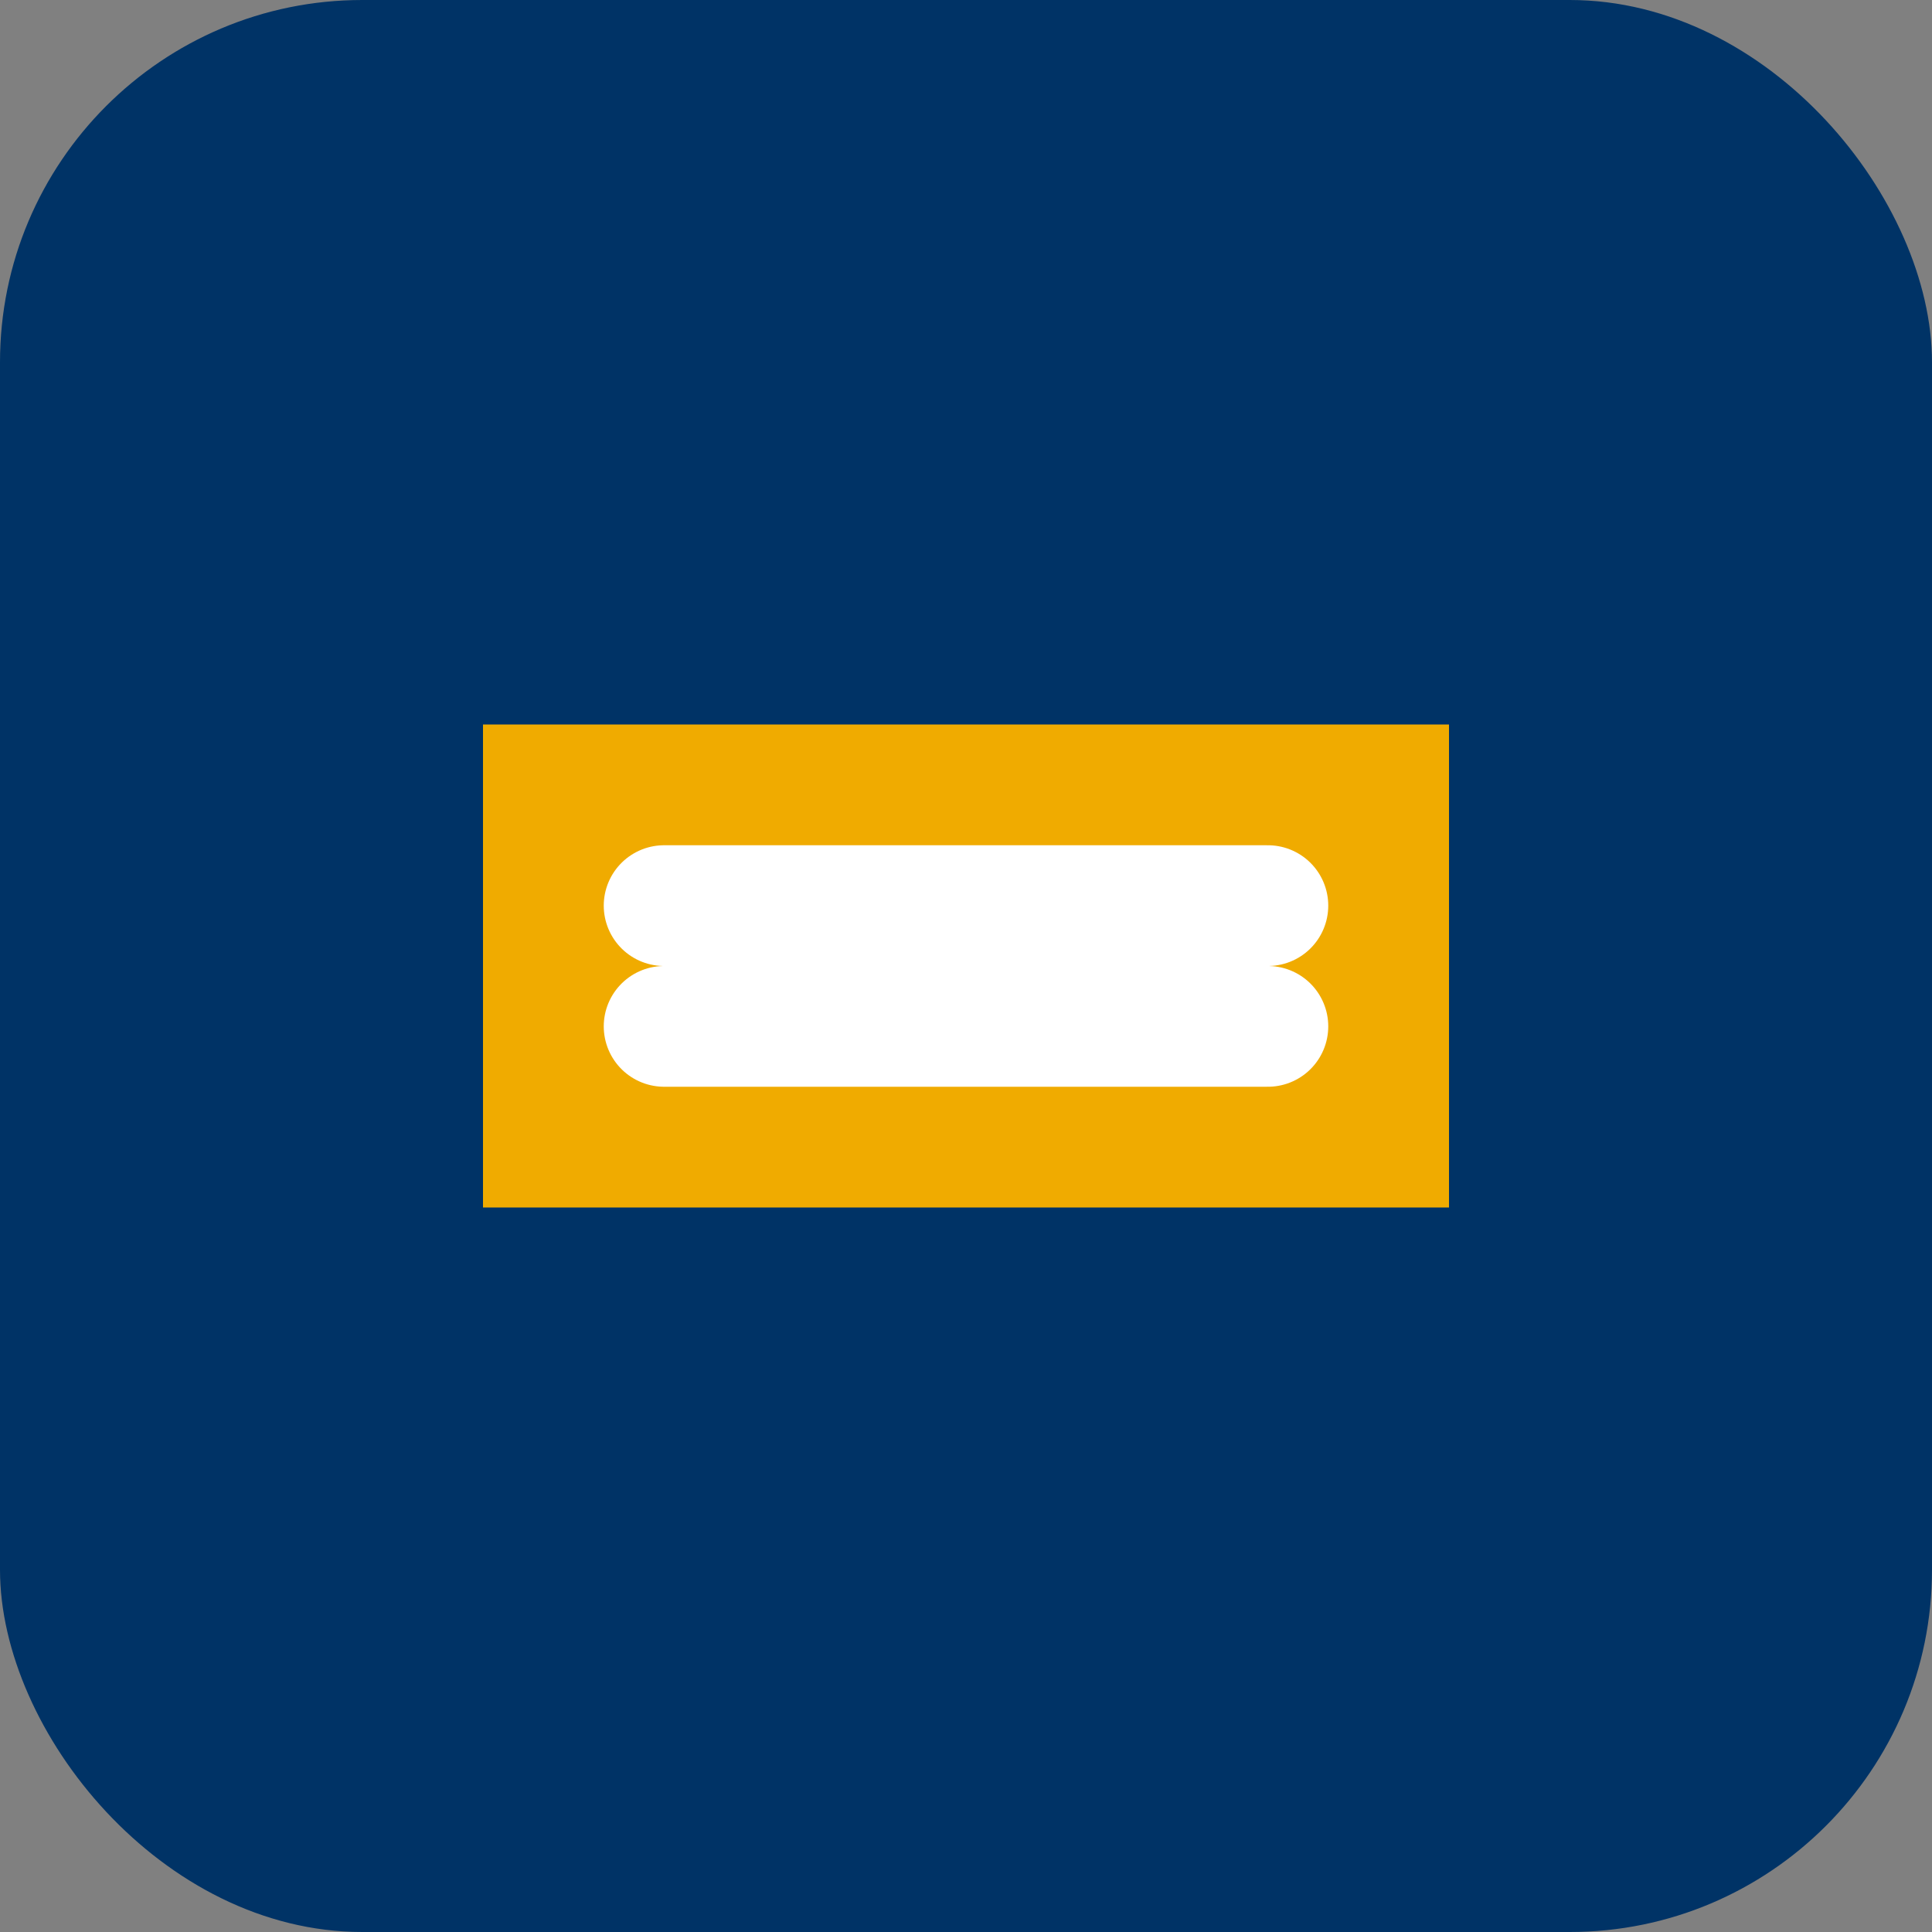
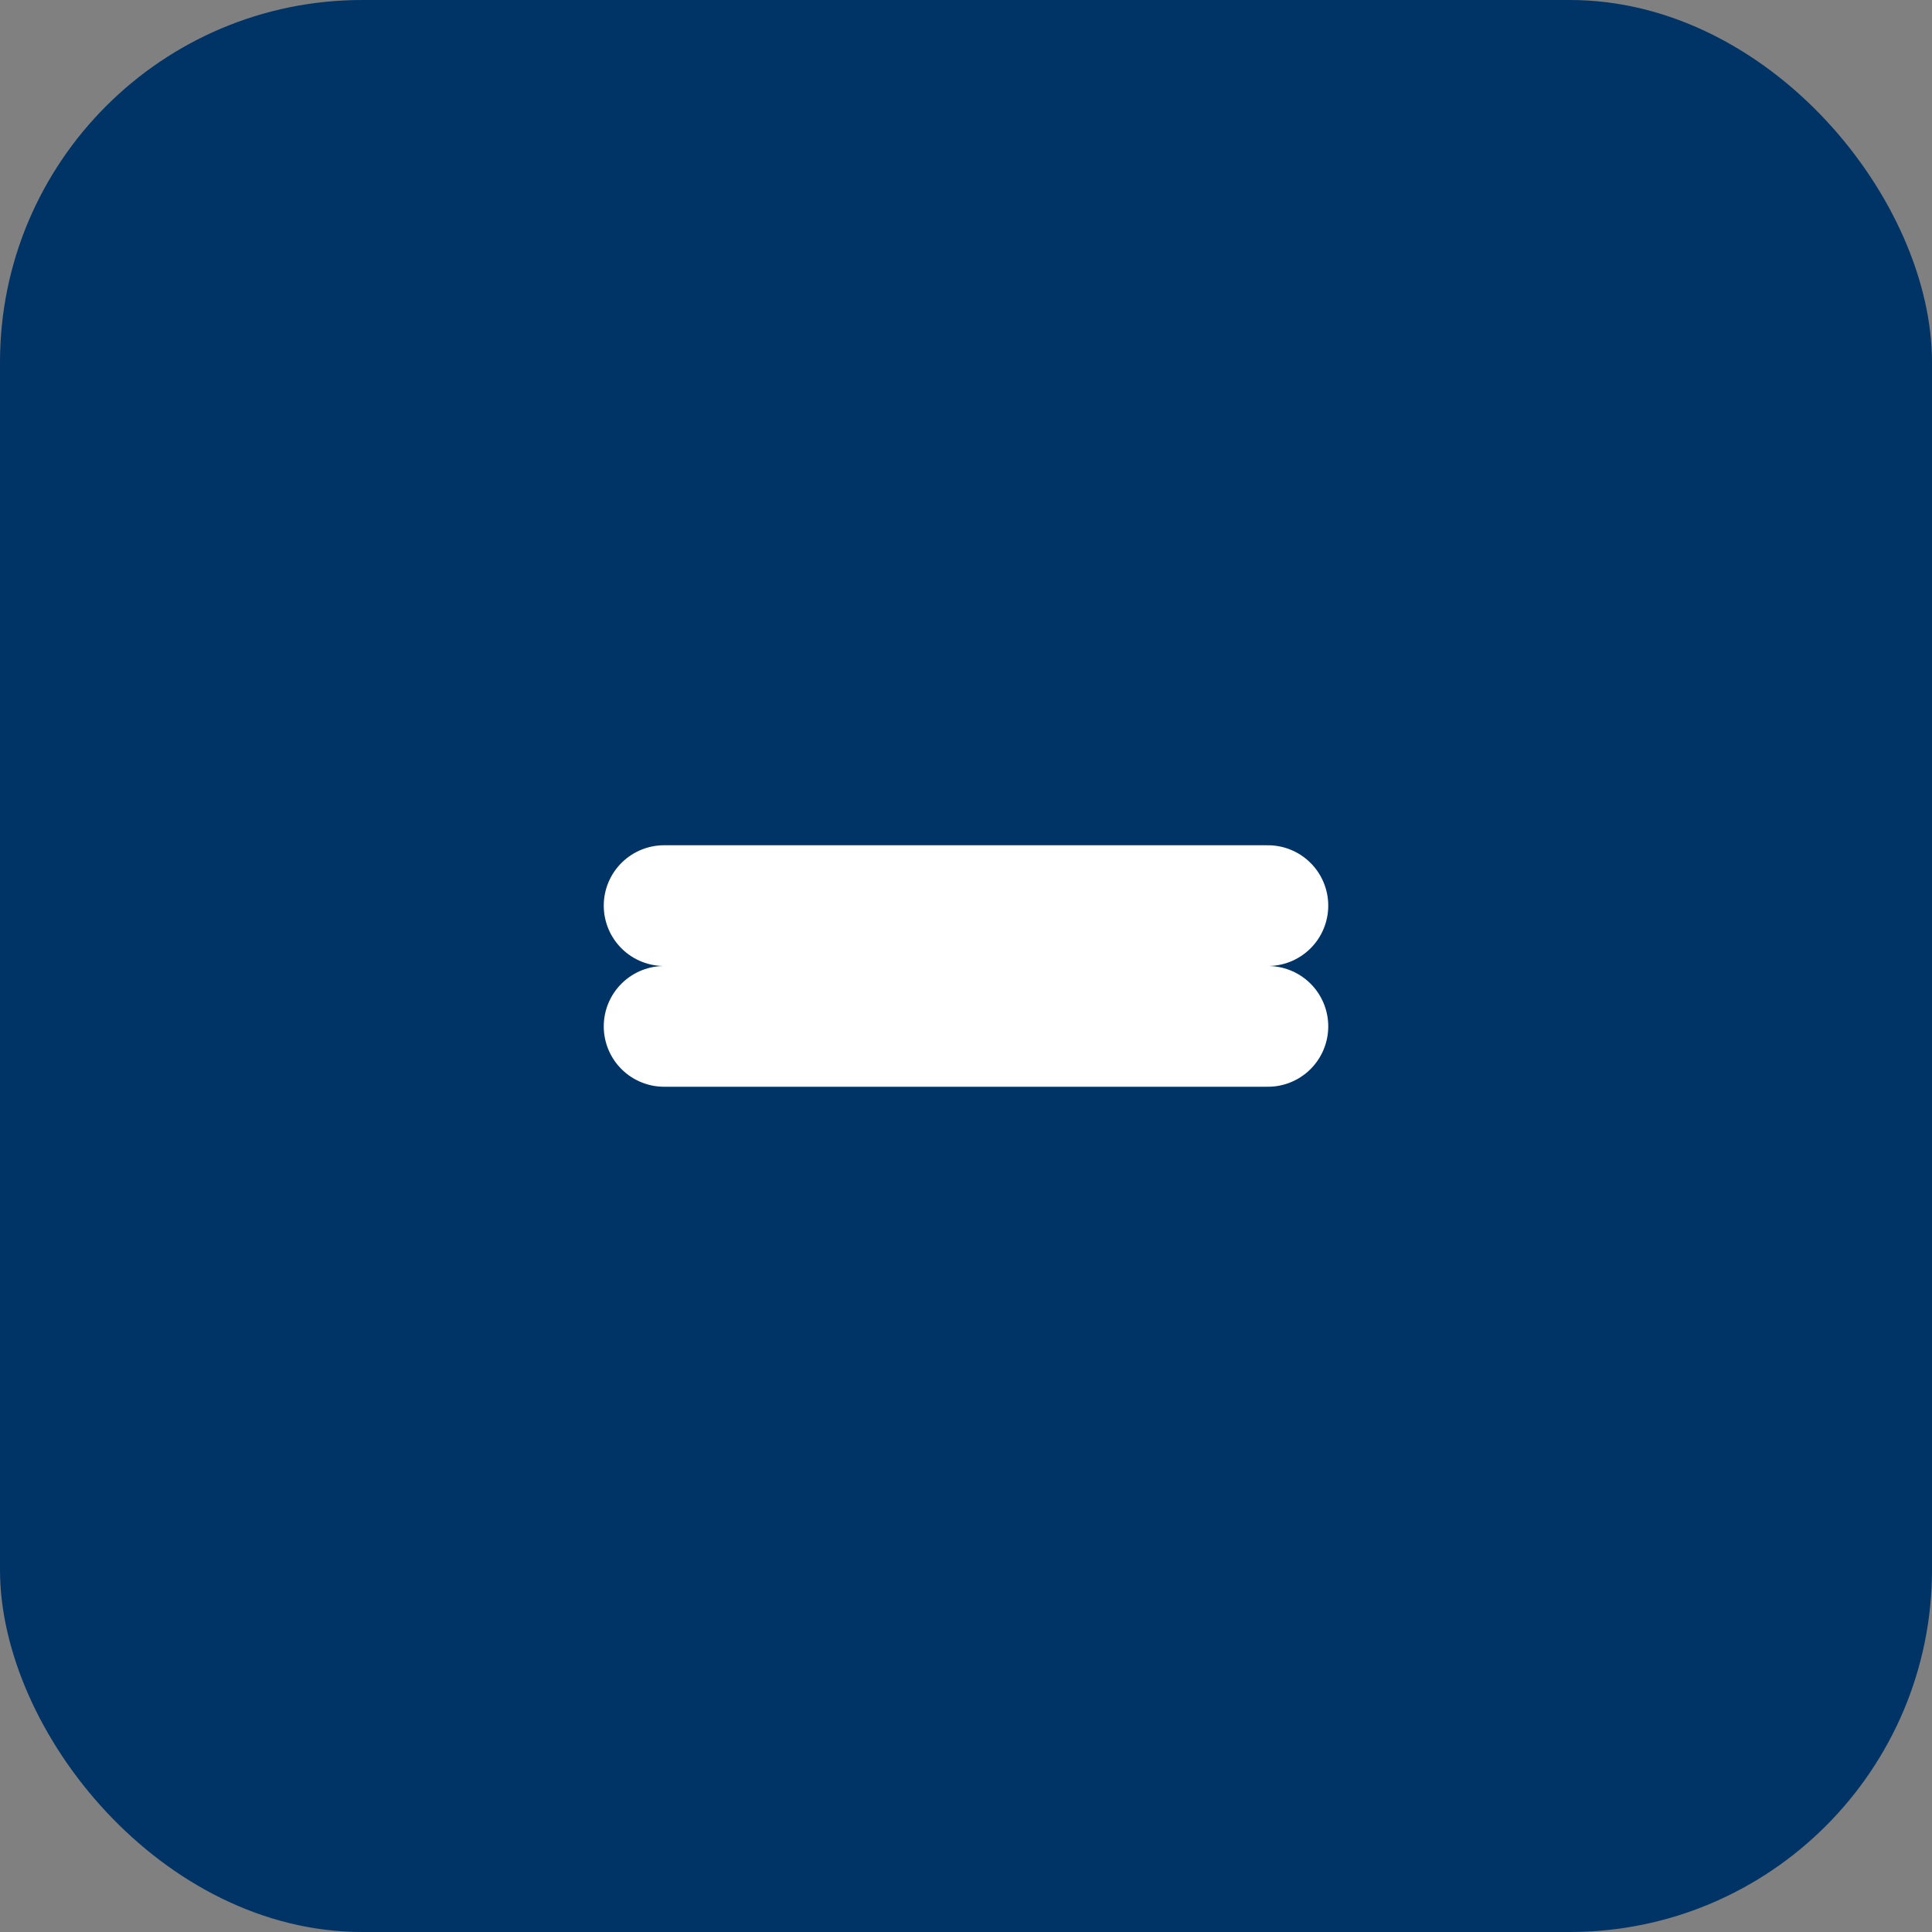
<svg xmlns="http://www.w3.org/2000/svg" width="32" height="32" viewBox="0 0 32 32" fill="none">
  <rect x="0" y="0" width="32" height="32" fill="#808080" stroke="none" />
  <rect width="32" height="32" rx="6" fill="#003366" />
-   <path d="M8 12H24V20H8V12Z" fill="#F0AB00" />
  <path d="M11 15H21" stroke="white" stroke-width="2" stroke-linecap="round" />
  <path d="M11 17H21" stroke="white" stroke-width="2" stroke-linecap="round" />
</svg>